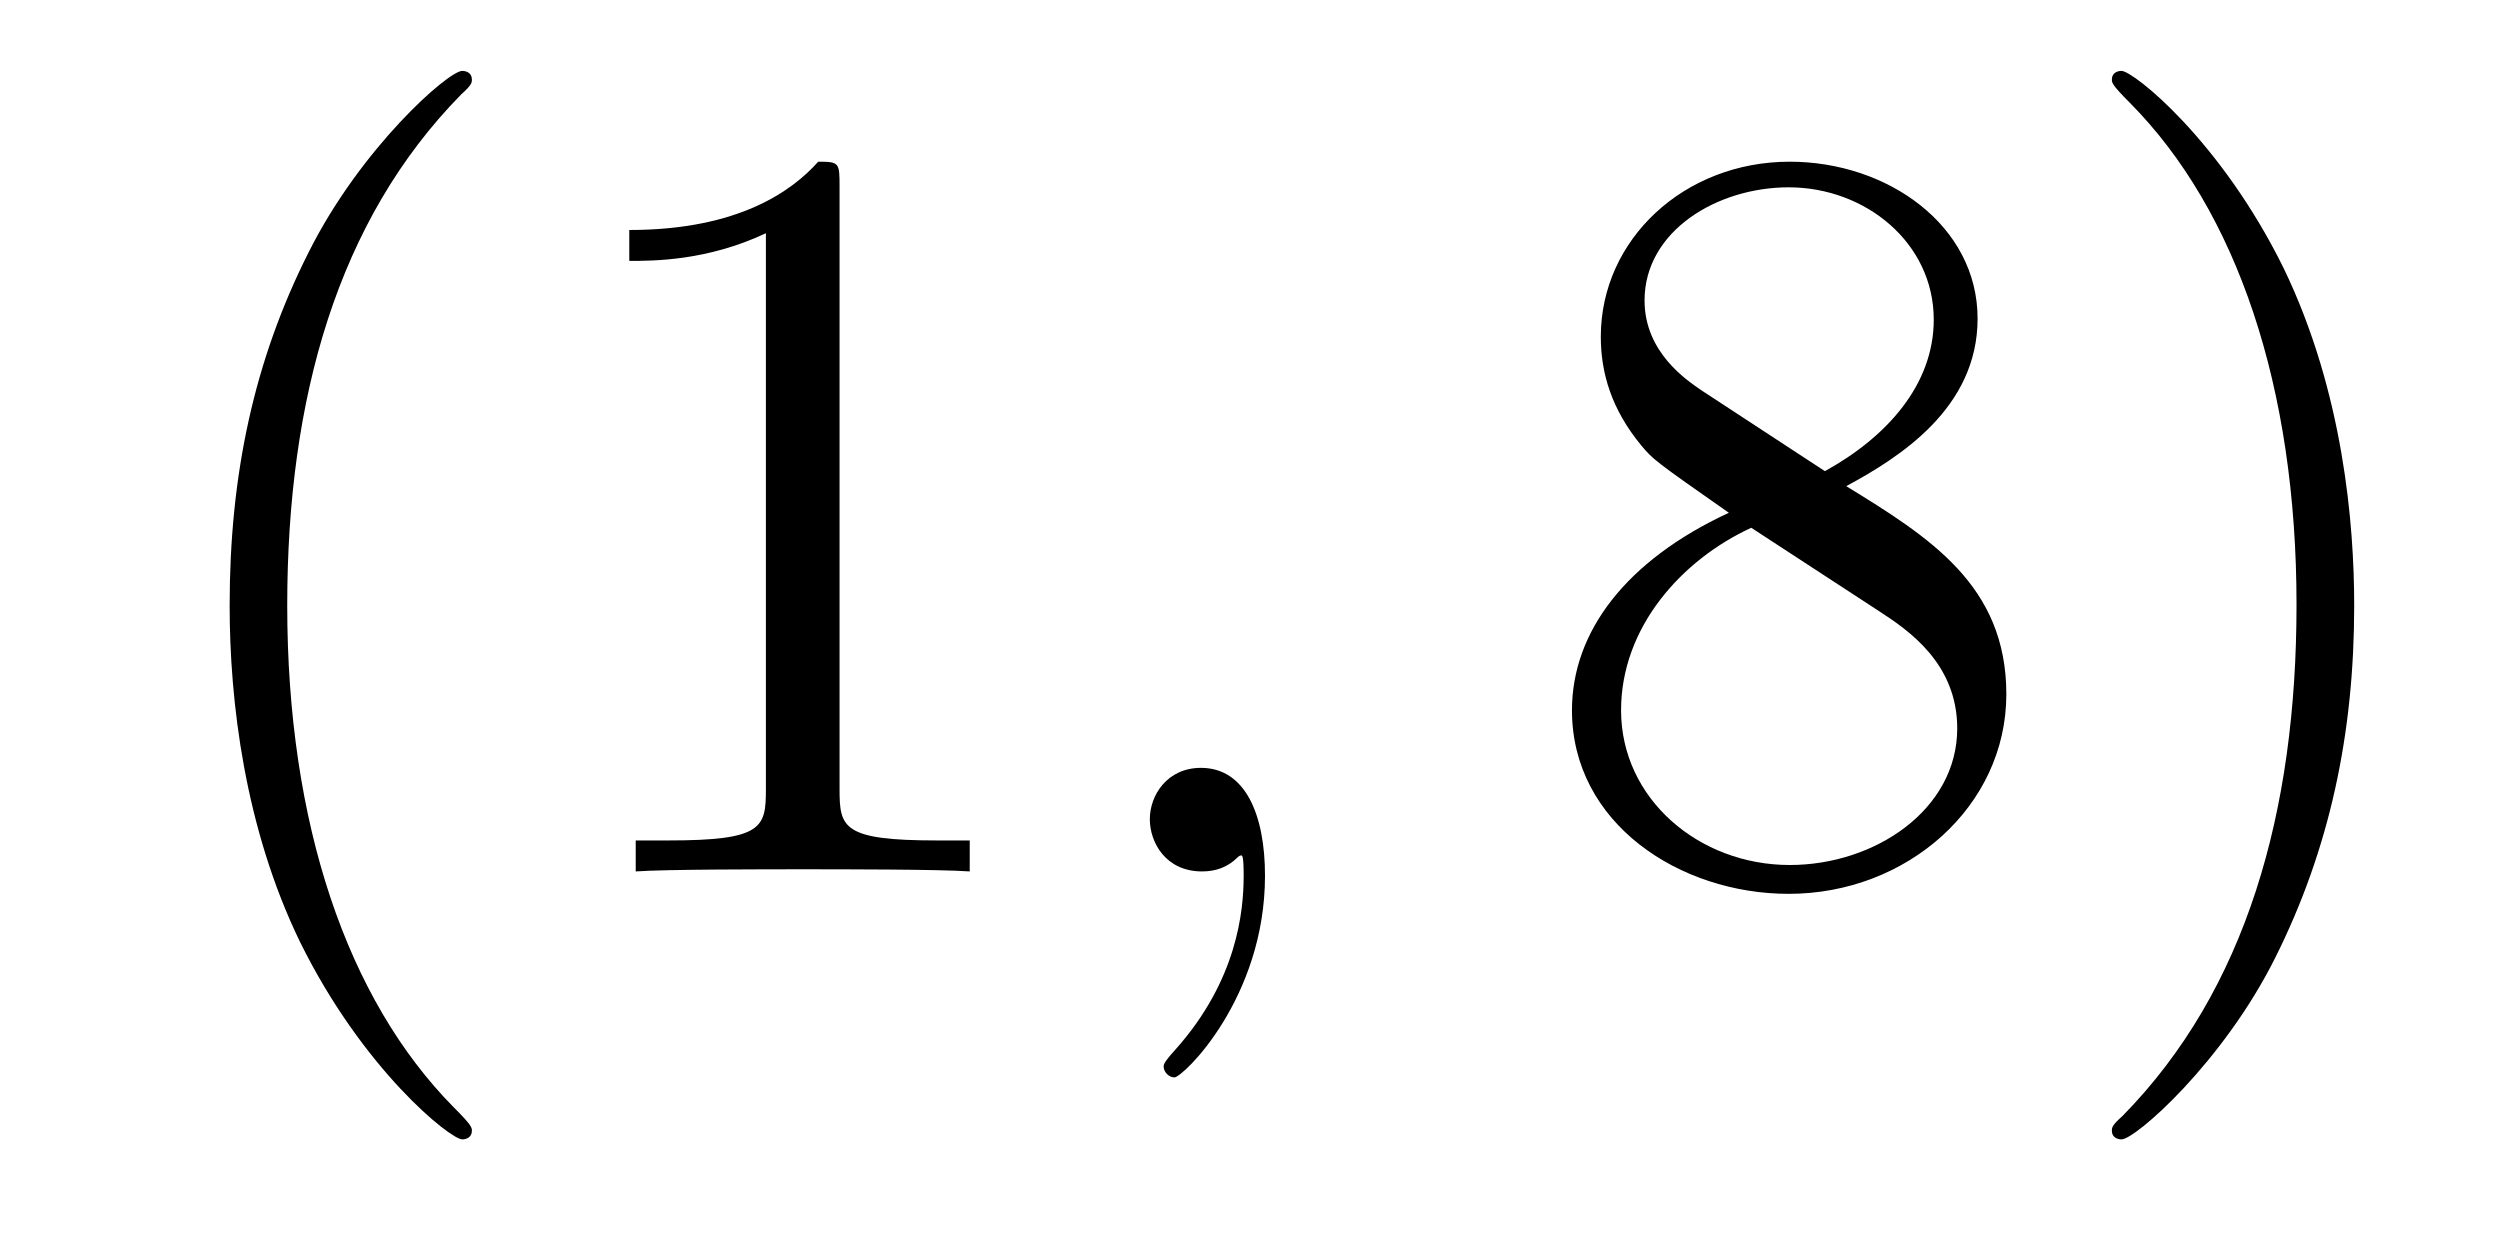
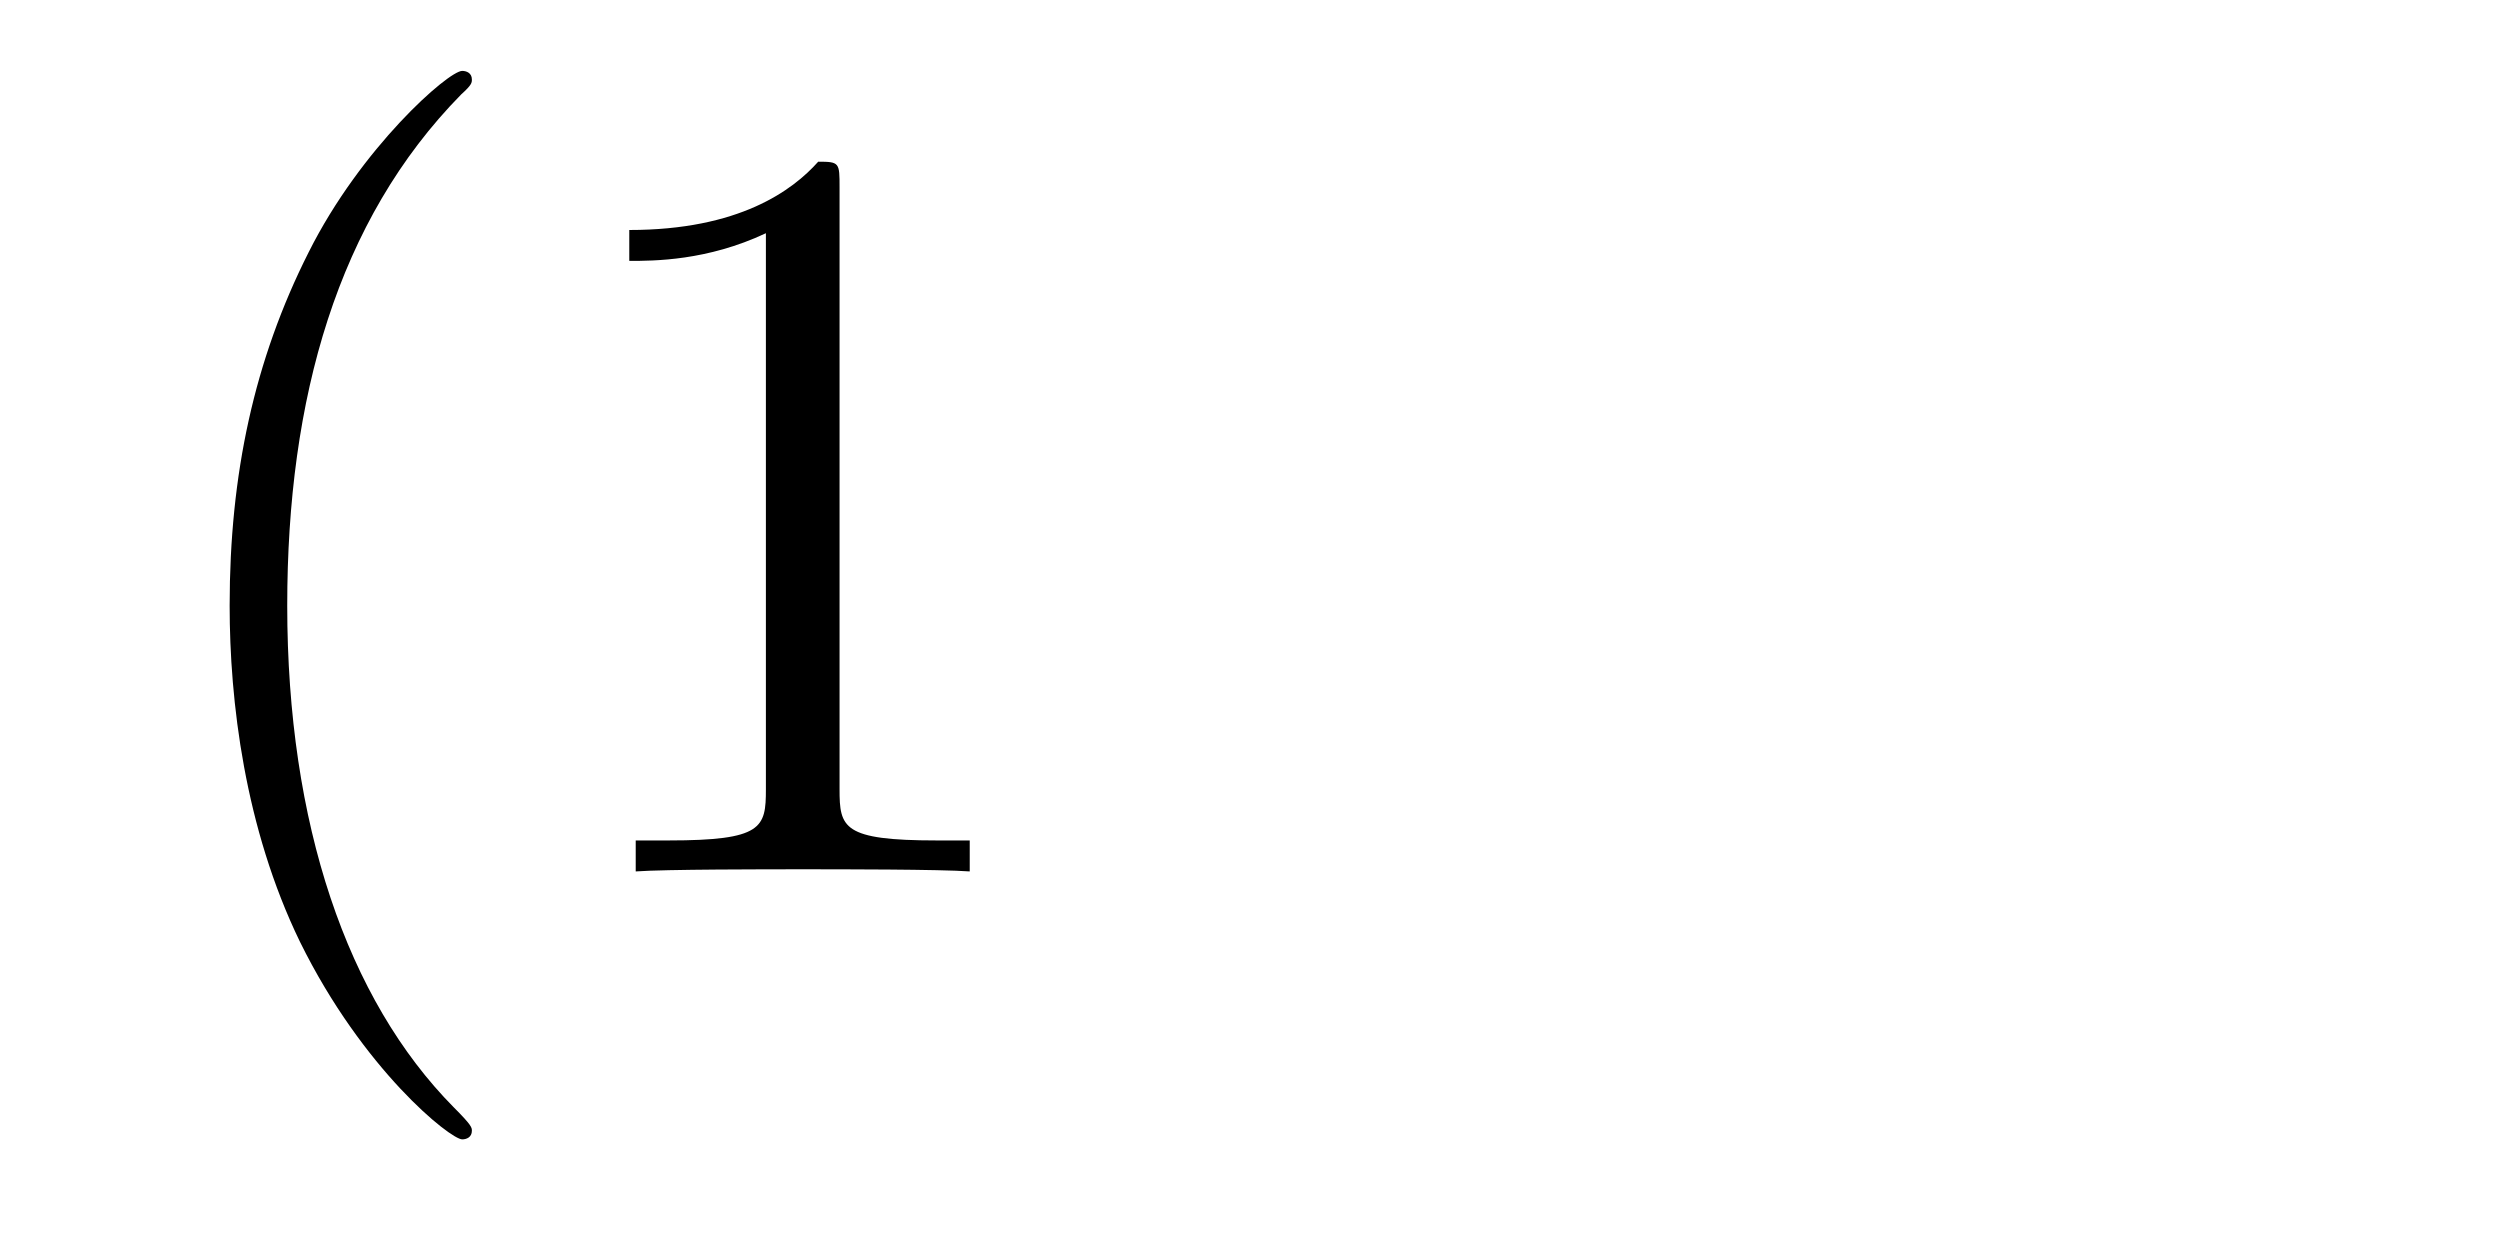
<svg xmlns="http://www.w3.org/2000/svg" version="1.1" width="28pt" height="14pt" viewBox="0 -14 28 14">
  <g id="page1">
    <g transform="matrix(1 0 0 -1 -127 650)">
      <path d="M132.285 651.335C132.285 651.371 132.285 651.395 132.082 651.598C130.887 652.806 130.217 654.778 130.217 657.217C130.217 659.536 130.779 661.532 132.166 662.943C132.285 663.05 132.285 663.074 132.285 663.11C132.285 663.182 132.225 663.206 132.177 663.206C132.022 663.206 131.042 662.345 130.456 661.173C129.847 659.966 129.572 658.687 129.572 657.217C129.572 656.152 129.739 654.73 130.36 653.451C131.066 652.017 132.046 651.239 132.177 651.239C132.225 651.239 132.285 651.263 132.285 651.335ZM136.403 661.902C136.403 662.178 136.403 662.189 136.164 662.189C135.877 661.867 135.279 661.424 134.048 661.424V661.078C134.323 661.078 134.92 661.078 135.578 661.388V655.16C135.578 654.73 135.542 654.587 134.49 654.587H134.12V654.24C134.442 654.264 135.602 654.264 135.996 654.264C136.391 654.264 137.538 654.264 137.861 654.24V654.587H137.491C136.439 654.587 136.403 654.73 136.403 655.16V661.902Z" />
-       <path d="M141.168 654.192C141.168 654.886 140.942 655.4 140.451 655.4C140.069 655.4 139.878 655.089 139.878 654.826C139.878 654.563 140.057 654.24 140.463 654.24C140.619 654.24 140.75 654.288 140.858 654.395C140.882 654.419 140.894 654.419 140.906 654.419C140.929 654.419 140.929 654.252 140.929 654.192C140.929 653.798 140.858 653.021 140.164 652.244C140.033 652.1 140.033 652.076 140.033 652.053C140.033 651.993 140.093 651.933 140.153 651.933C140.248 651.933 141.168 652.818 141.168 654.192Z" />
-       <path d="M147.678 658.555C148.276 658.878 149.149 659.428 149.149 660.432C149.149 661.472 148.144 662.189 147.045 662.189C145.861 662.189 144.929 661.317 144.929 660.229C144.929 659.823 145.048 659.416 145.383 659.01C145.515 658.854 145.526 658.842 146.363 658.257C145.204 657.719 144.606 656.918 144.606 656.045C144.606 654.778 145.813 653.989 147.033 653.989C148.359 653.989 149.471 654.969 149.471 656.224C149.471 657.444 148.611 657.982 147.678 658.555ZM146.052 659.631C145.897 659.739 145.419 660.05 145.419 660.635C145.419 661.413 146.232 661.902 147.033 661.902C147.893 661.902 148.658 661.281 148.658 660.42C148.658 659.691 148.132 659.105 147.439 658.723L146.052 659.631ZM146.614 658.089L148.061 657.145C148.371 656.942 148.921 656.571 148.921 655.842C148.921 654.933 148.001 654.312 147.045 654.312C146.028 654.312 145.156 655.053 145.156 656.045C145.156 656.977 145.837 657.731 146.614 658.089ZM153.367 657.217C153.367 658.125 153.247 659.607 152.578 660.994C151.873 662.428 150.892 663.206 150.761 663.206C150.713 663.206 150.653 663.182 150.653 663.11C150.653 663.074 150.653 663.05 150.856 662.847C152.052 661.64 152.721 659.667 152.721 657.228C152.721 654.909 152.159 652.913 150.773 651.502C150.653 651.395 150.653 651.371 150.653 651.335C150.653 651.263 150.713 651.239 150.761 651.239C150.916 651.239 151.896 652.1 152.482 653.272C153.092 654.491 153.367 655.782 153.367 657.217Z" />
    </g>
  </g>
</svg>